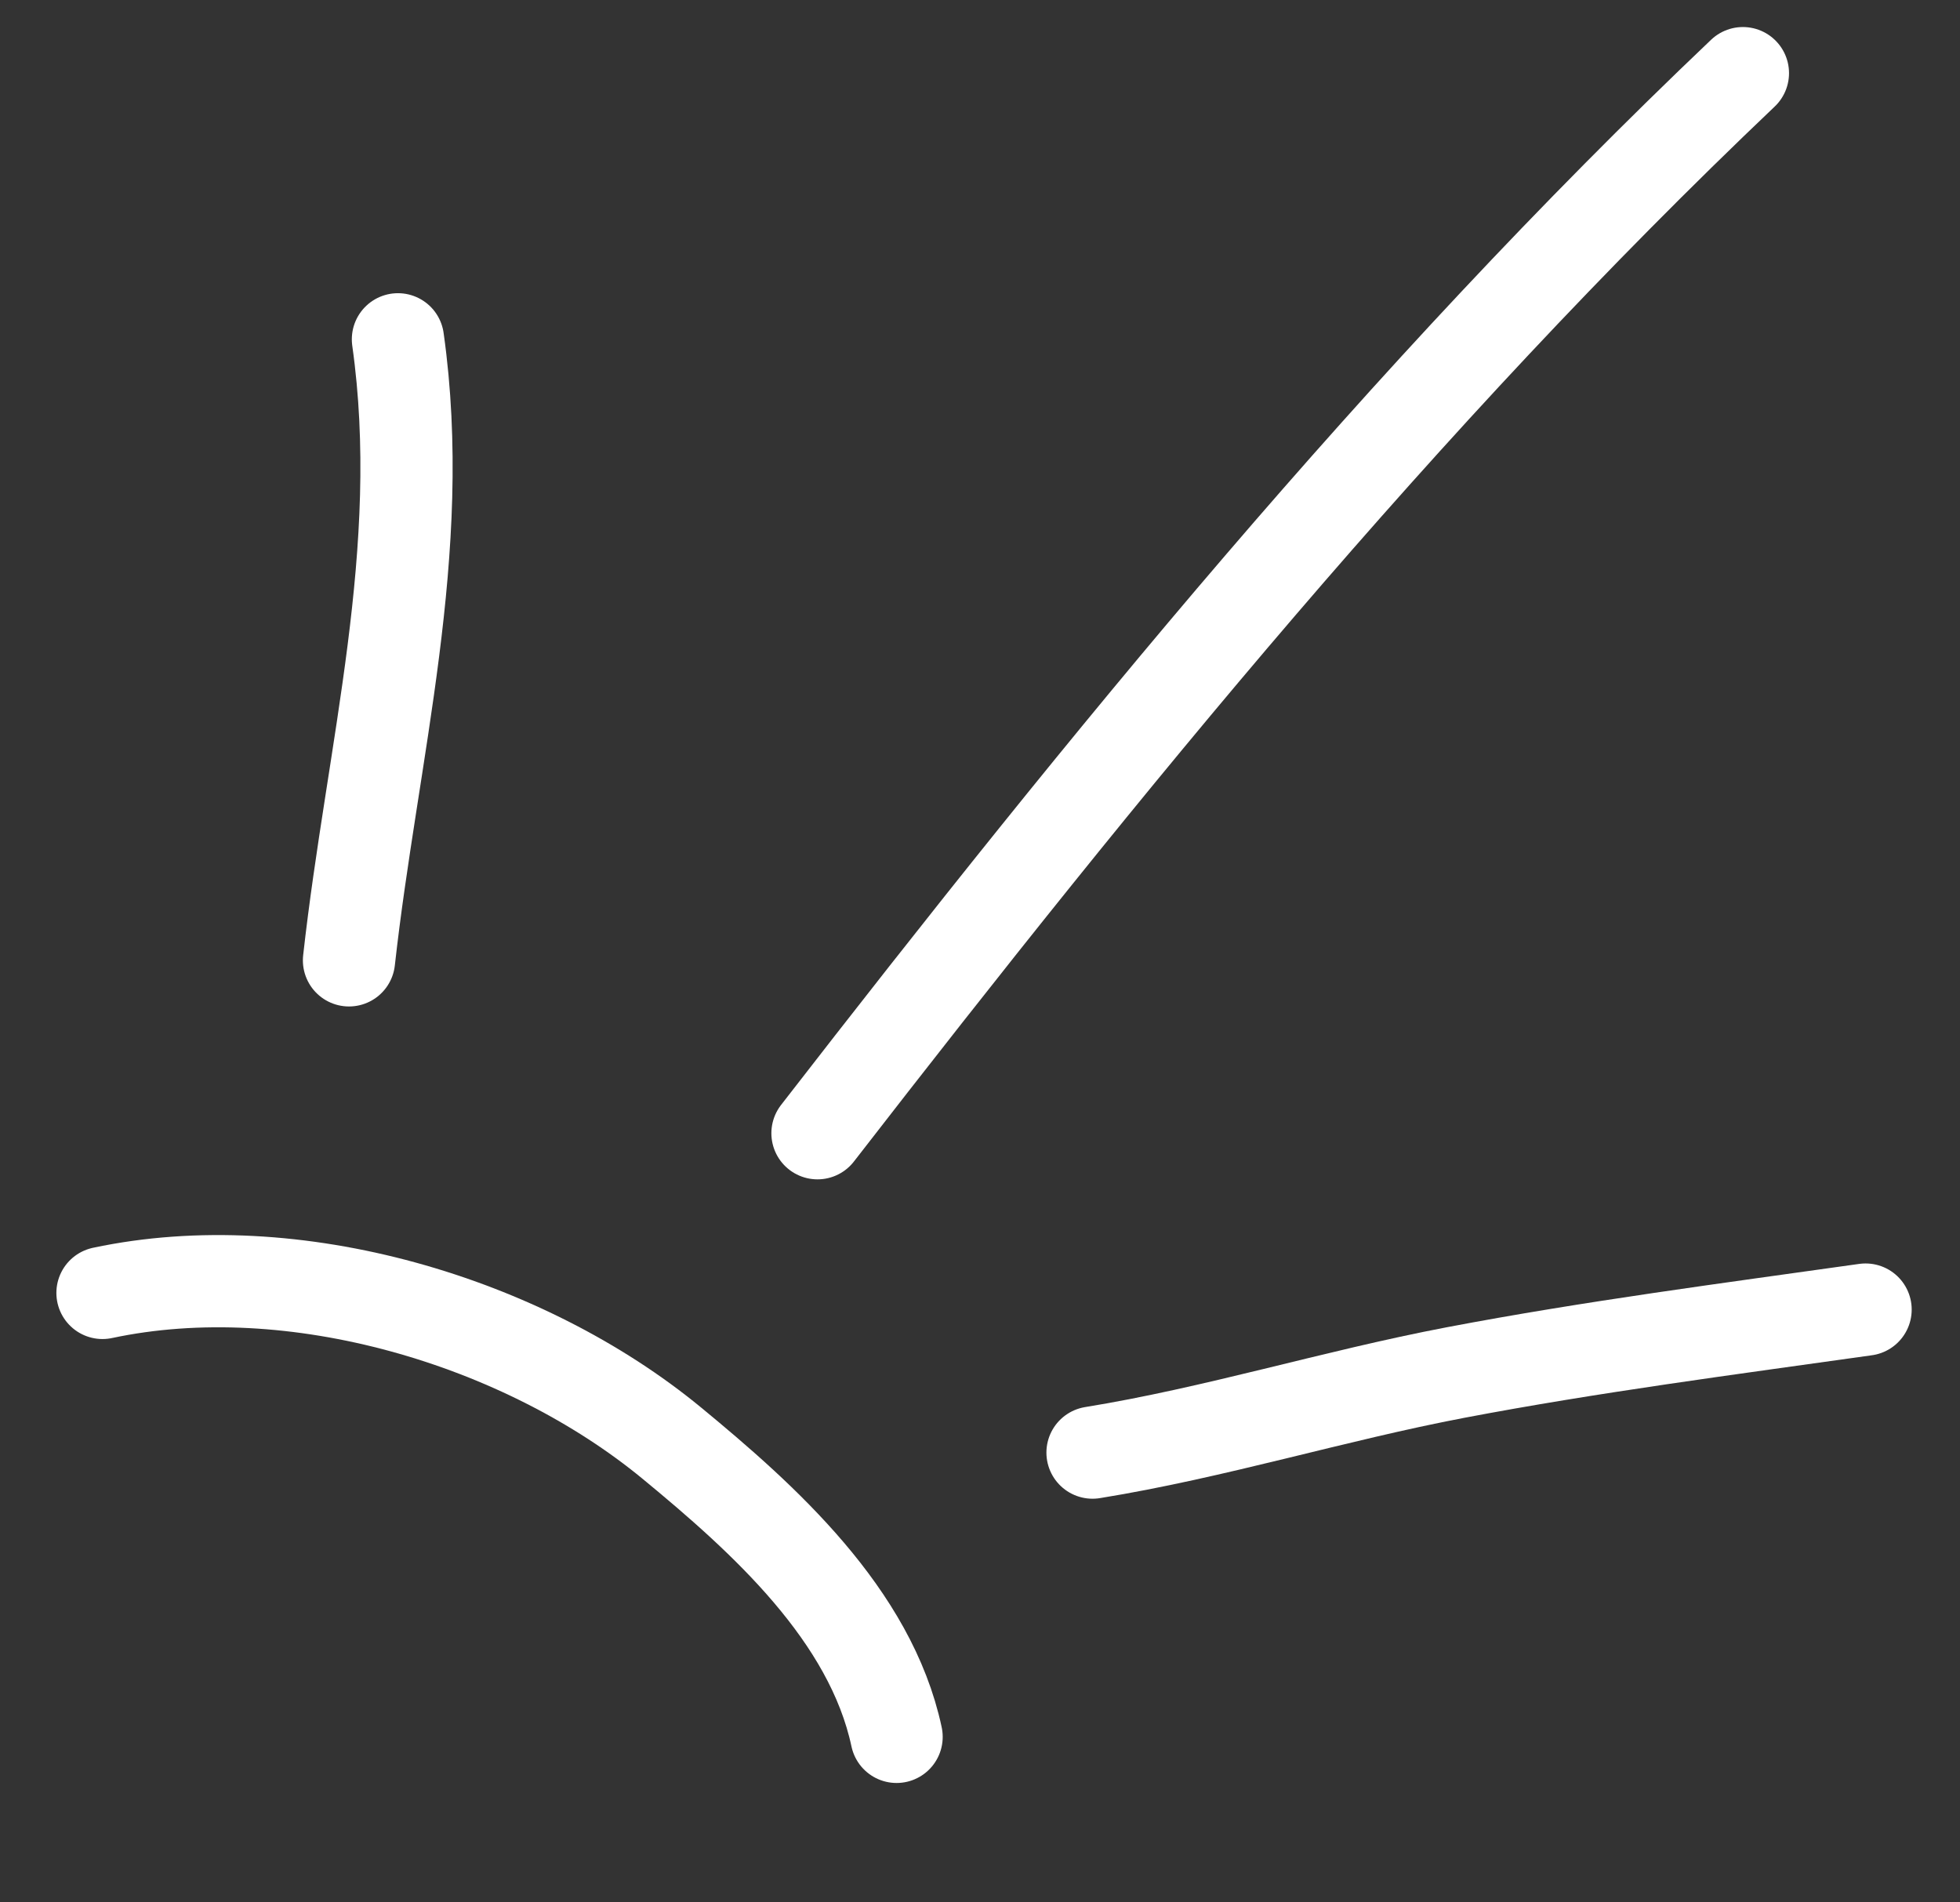
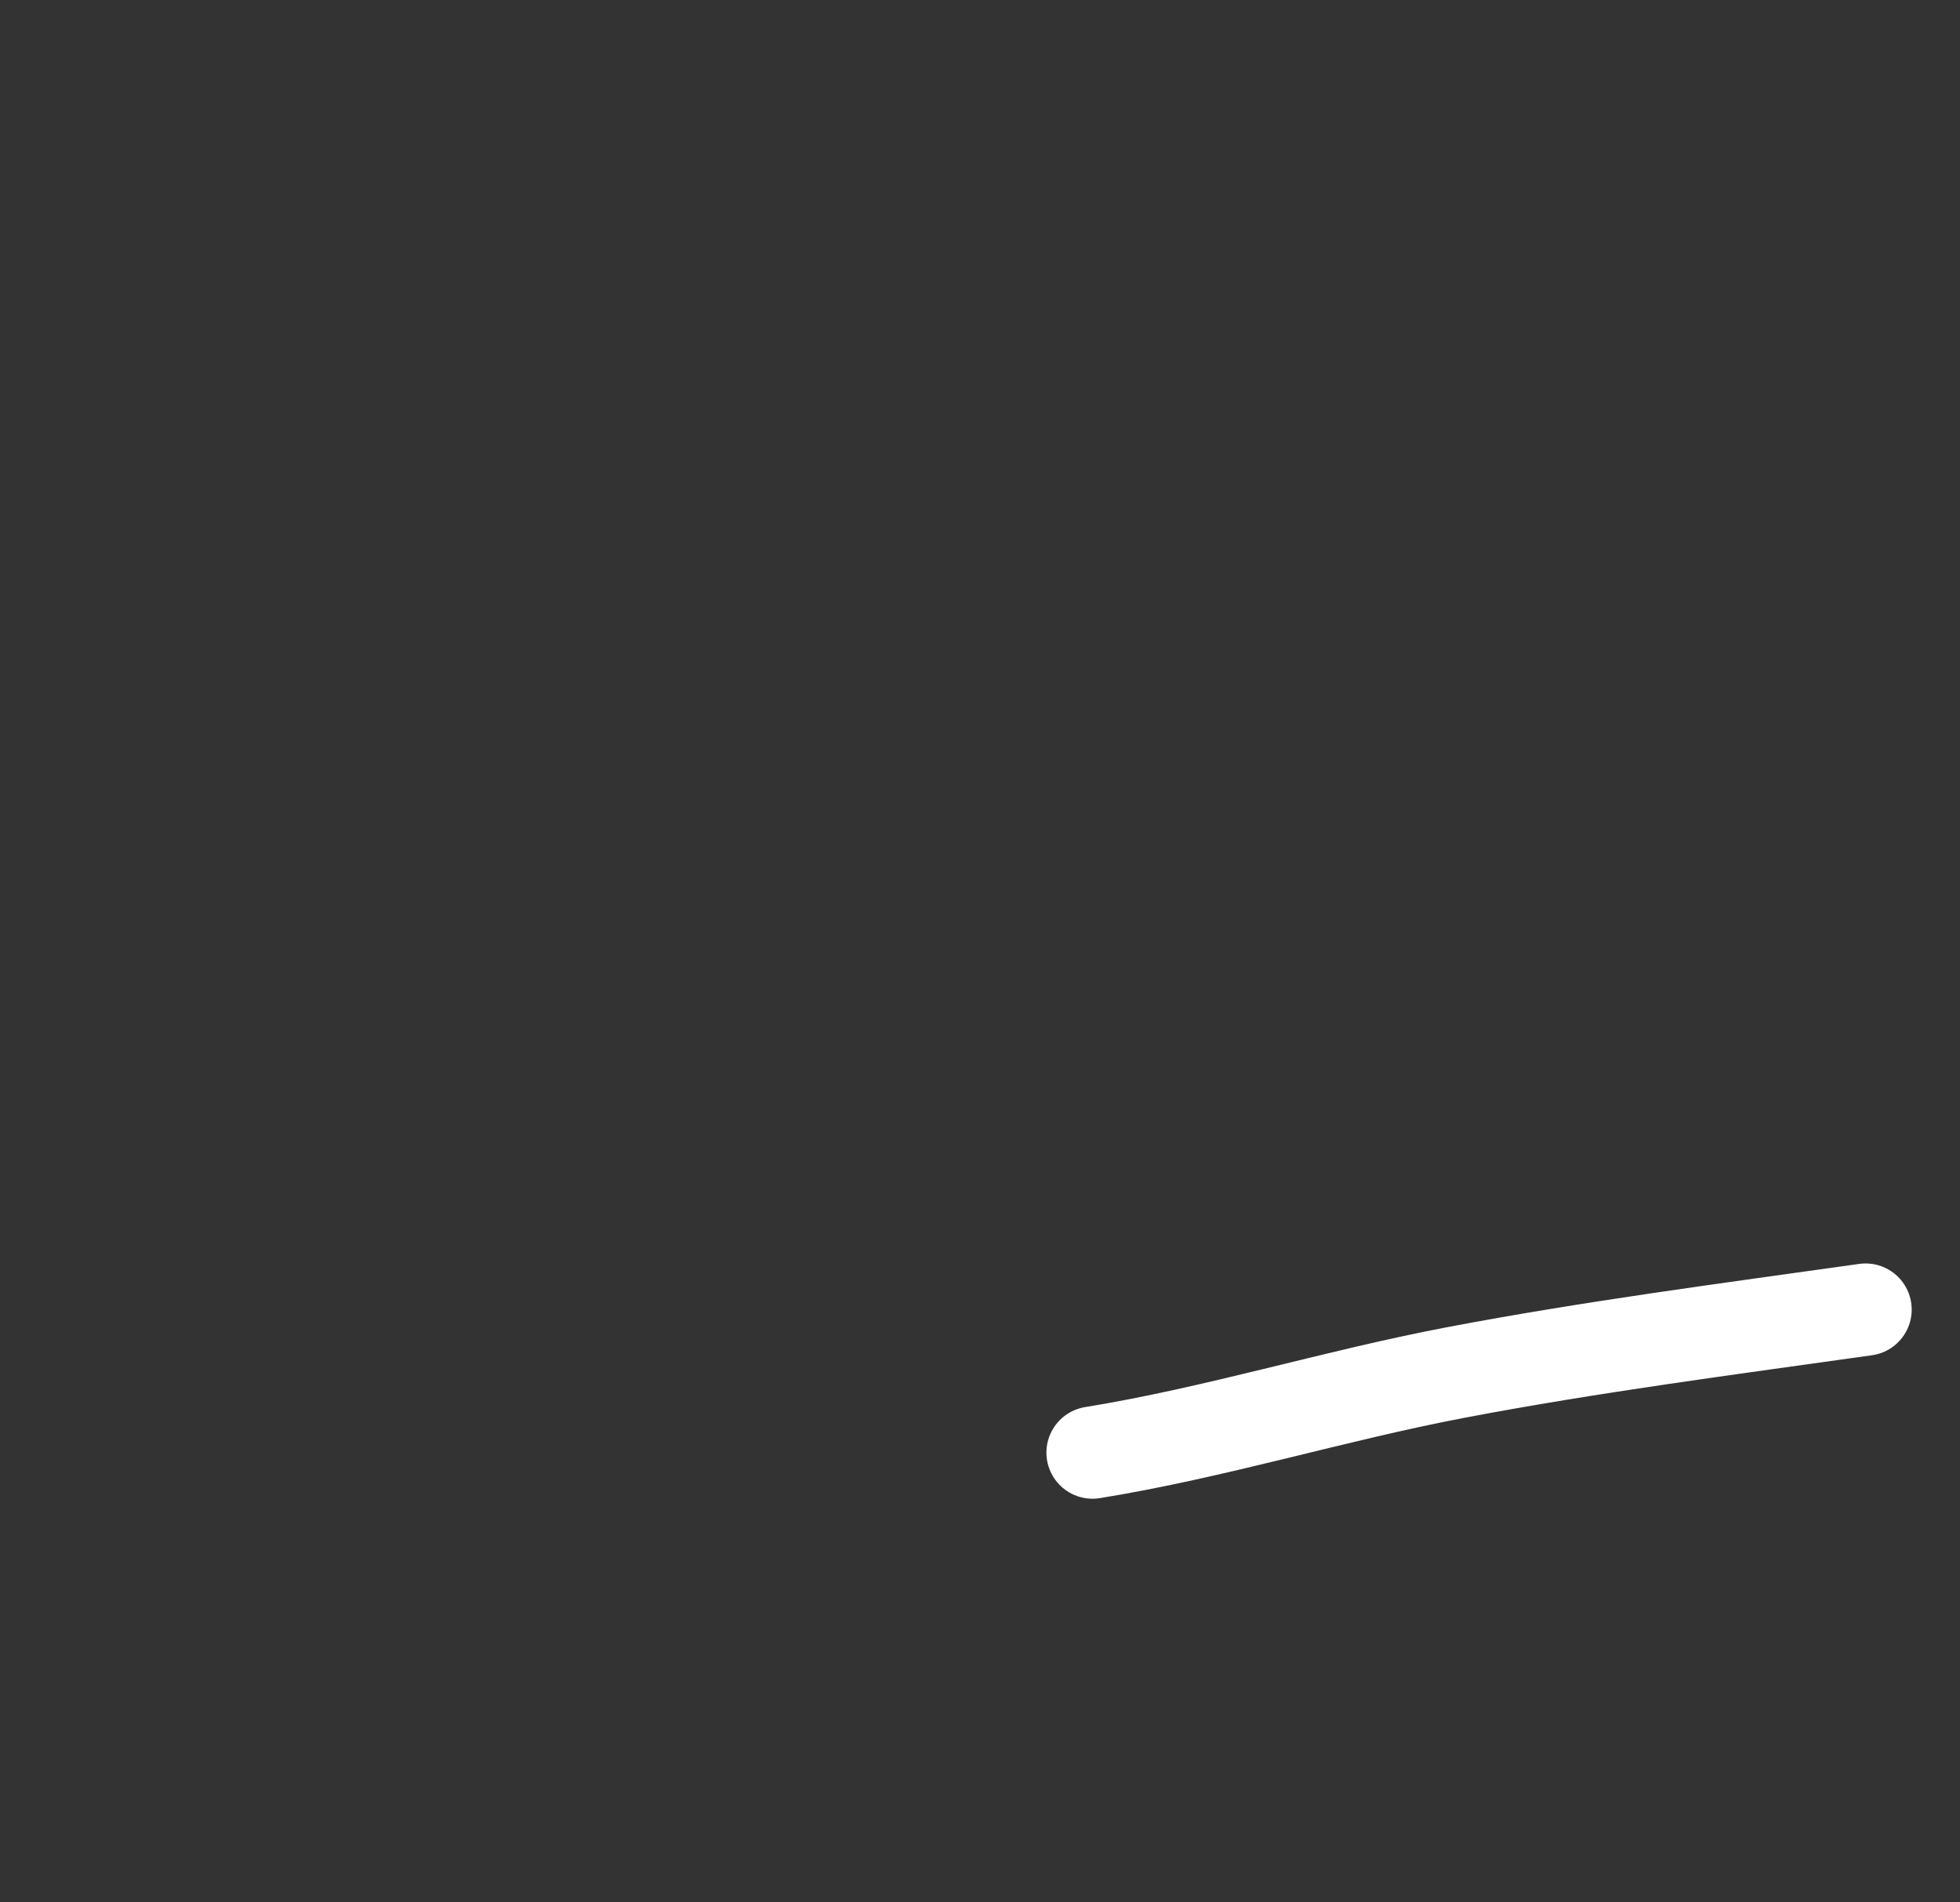
<svg xmlns="http://www.w3.org/2000/svg" width="34" height="33" viewBox="0 0 34 33" fill="none">
  <rect x="0" y="0" width="34" height="33" fill="#333333" stroke="none" />
-   <path d="M1.778 22.428C5.093 21.722 9.082 22.915 11.654 25.034C13.247 26.346 15.101 28.01 15.553 30.129" stroke="white" stroke-width="1.6" stroke-linecap="round" />
-   <path d="M6.054 16.659C6.457 13.041 7.42 9.551 6.903 5.886" stroke="white" stroke-width="1.6" stroke-linecap="round" />
-   <path d="M14.181 19.658C19.175 13.212 24.32 6.892 30.234 1.269" stroke="white" stroke-width="1.6" stroke-linecap="round" />
  <path d="M18.952 25.198C21.072 24.855 23.139 24.211 25.25 23.809C27.607 23.361 29.987 23.052 32.362 22.717" stroke="white" stroke-width="1.6" stroke-linecap="round" />
</svg>